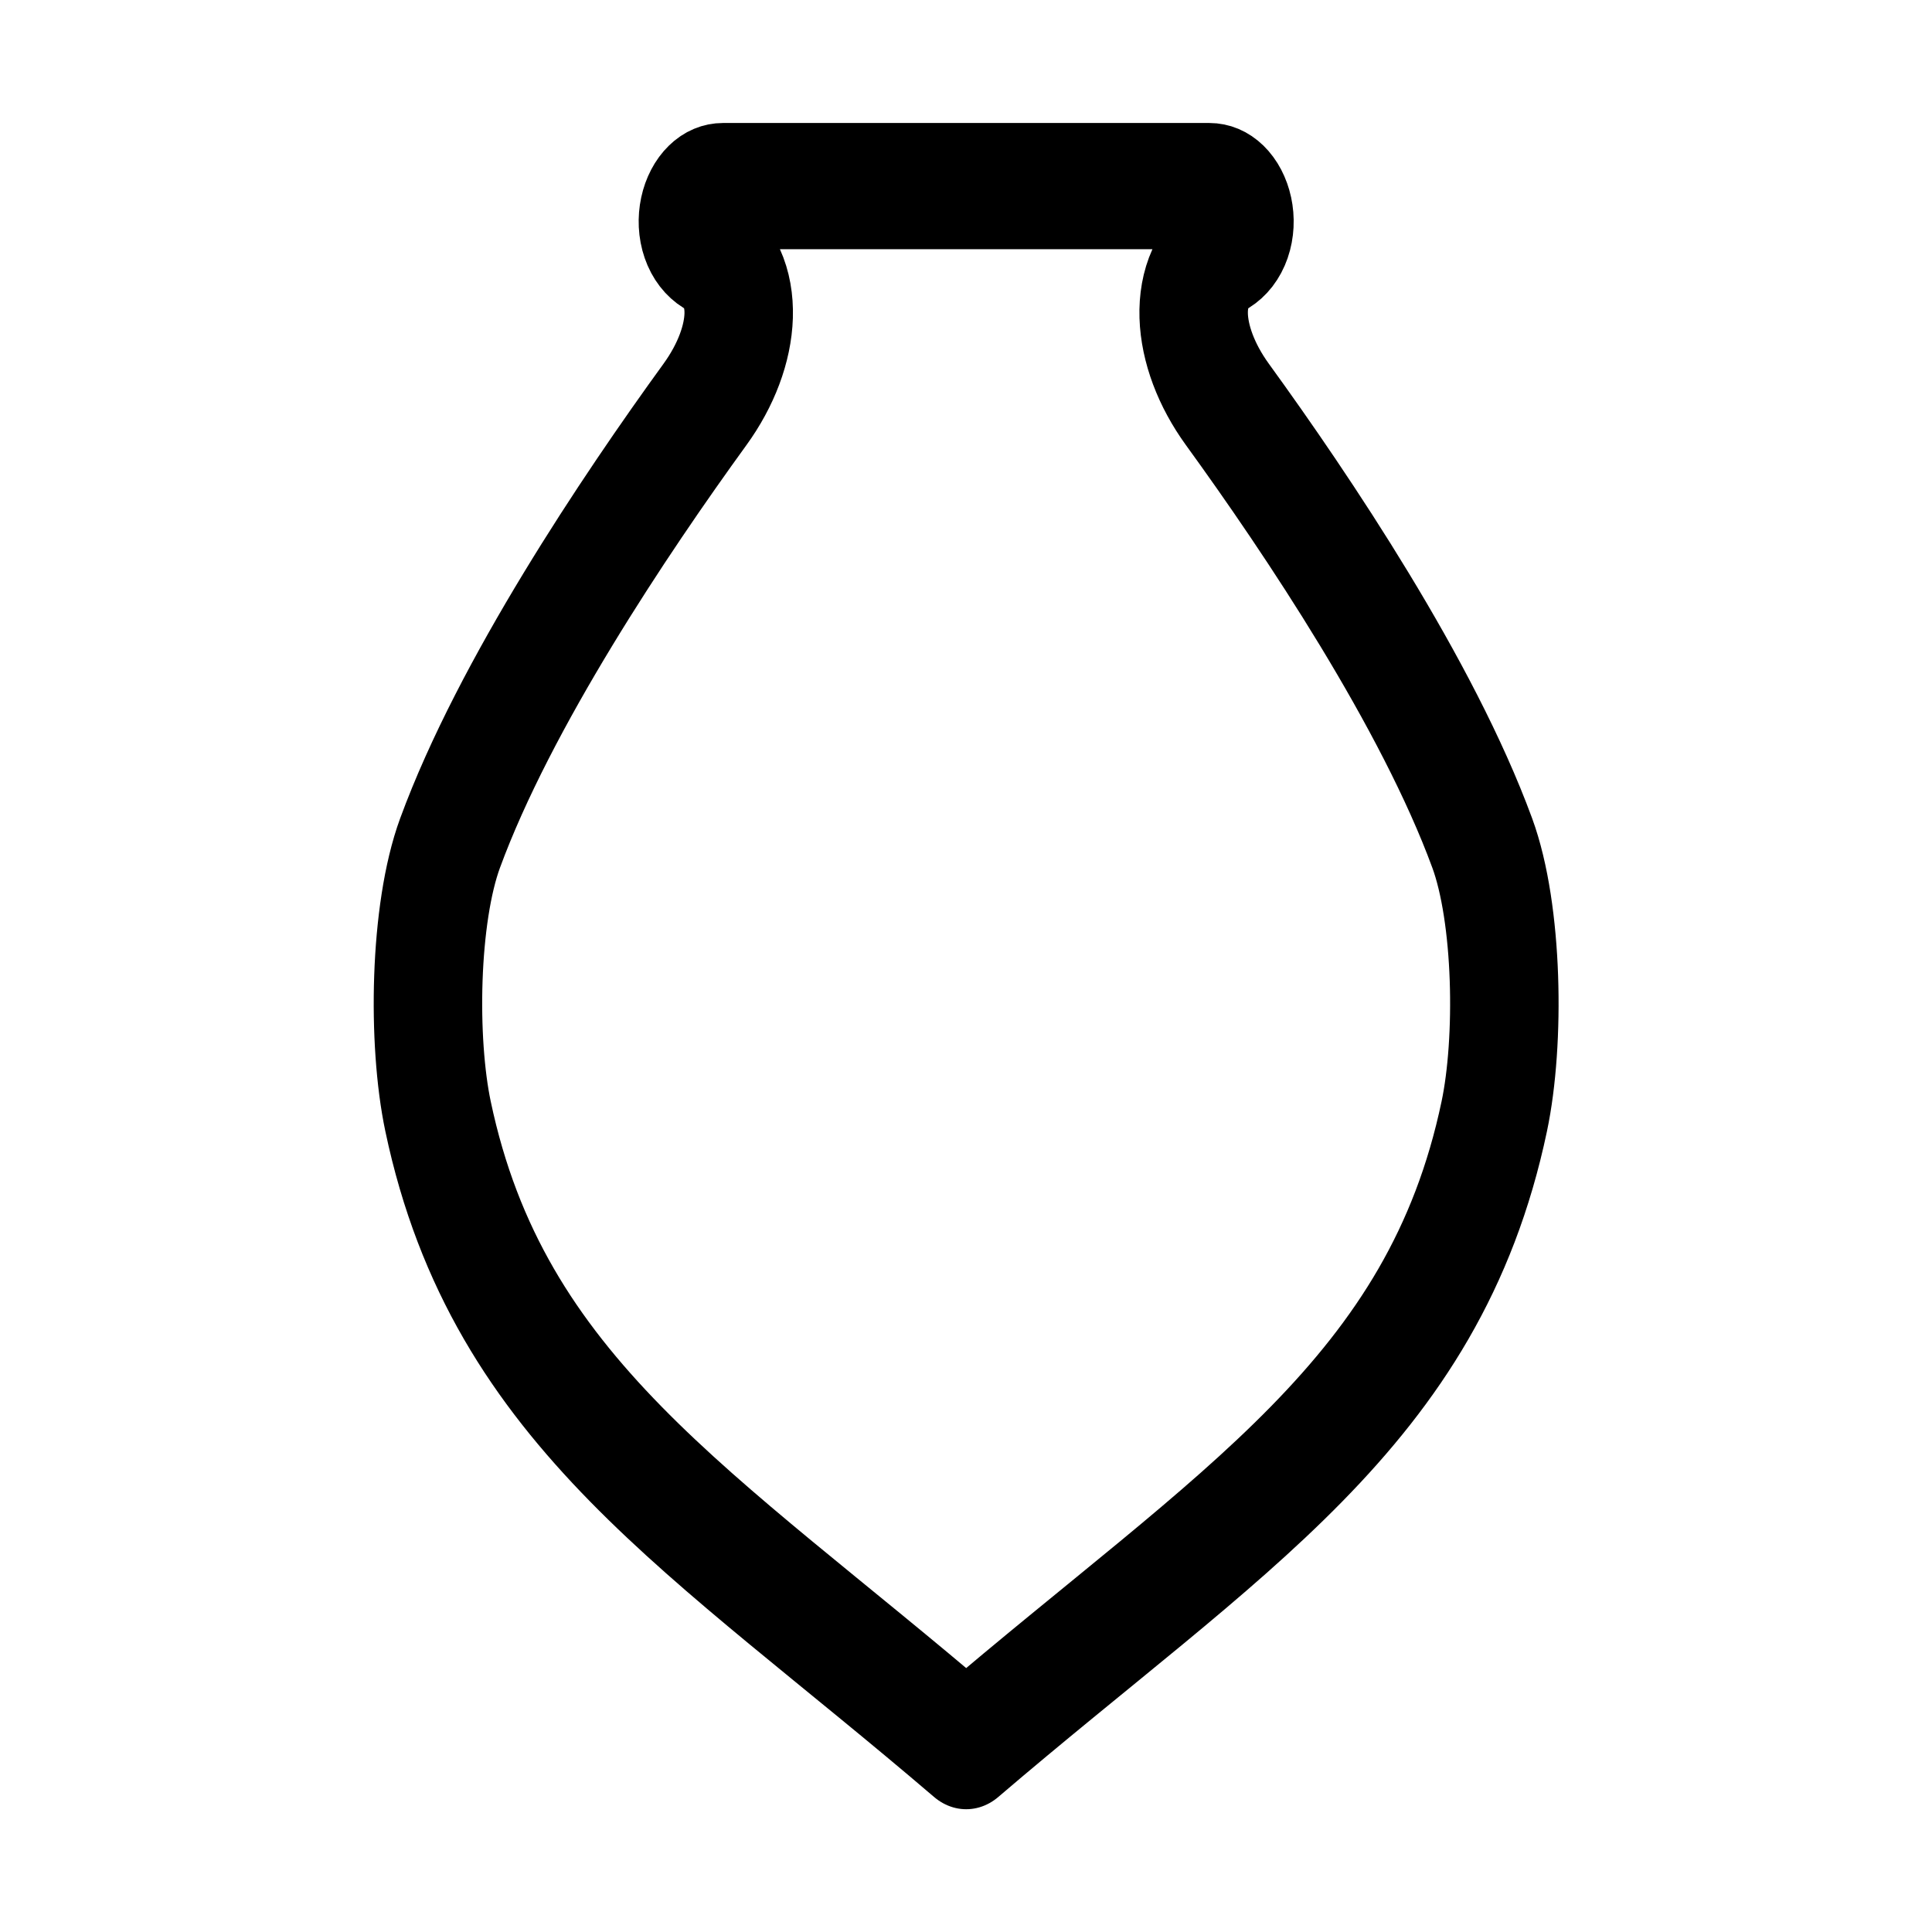
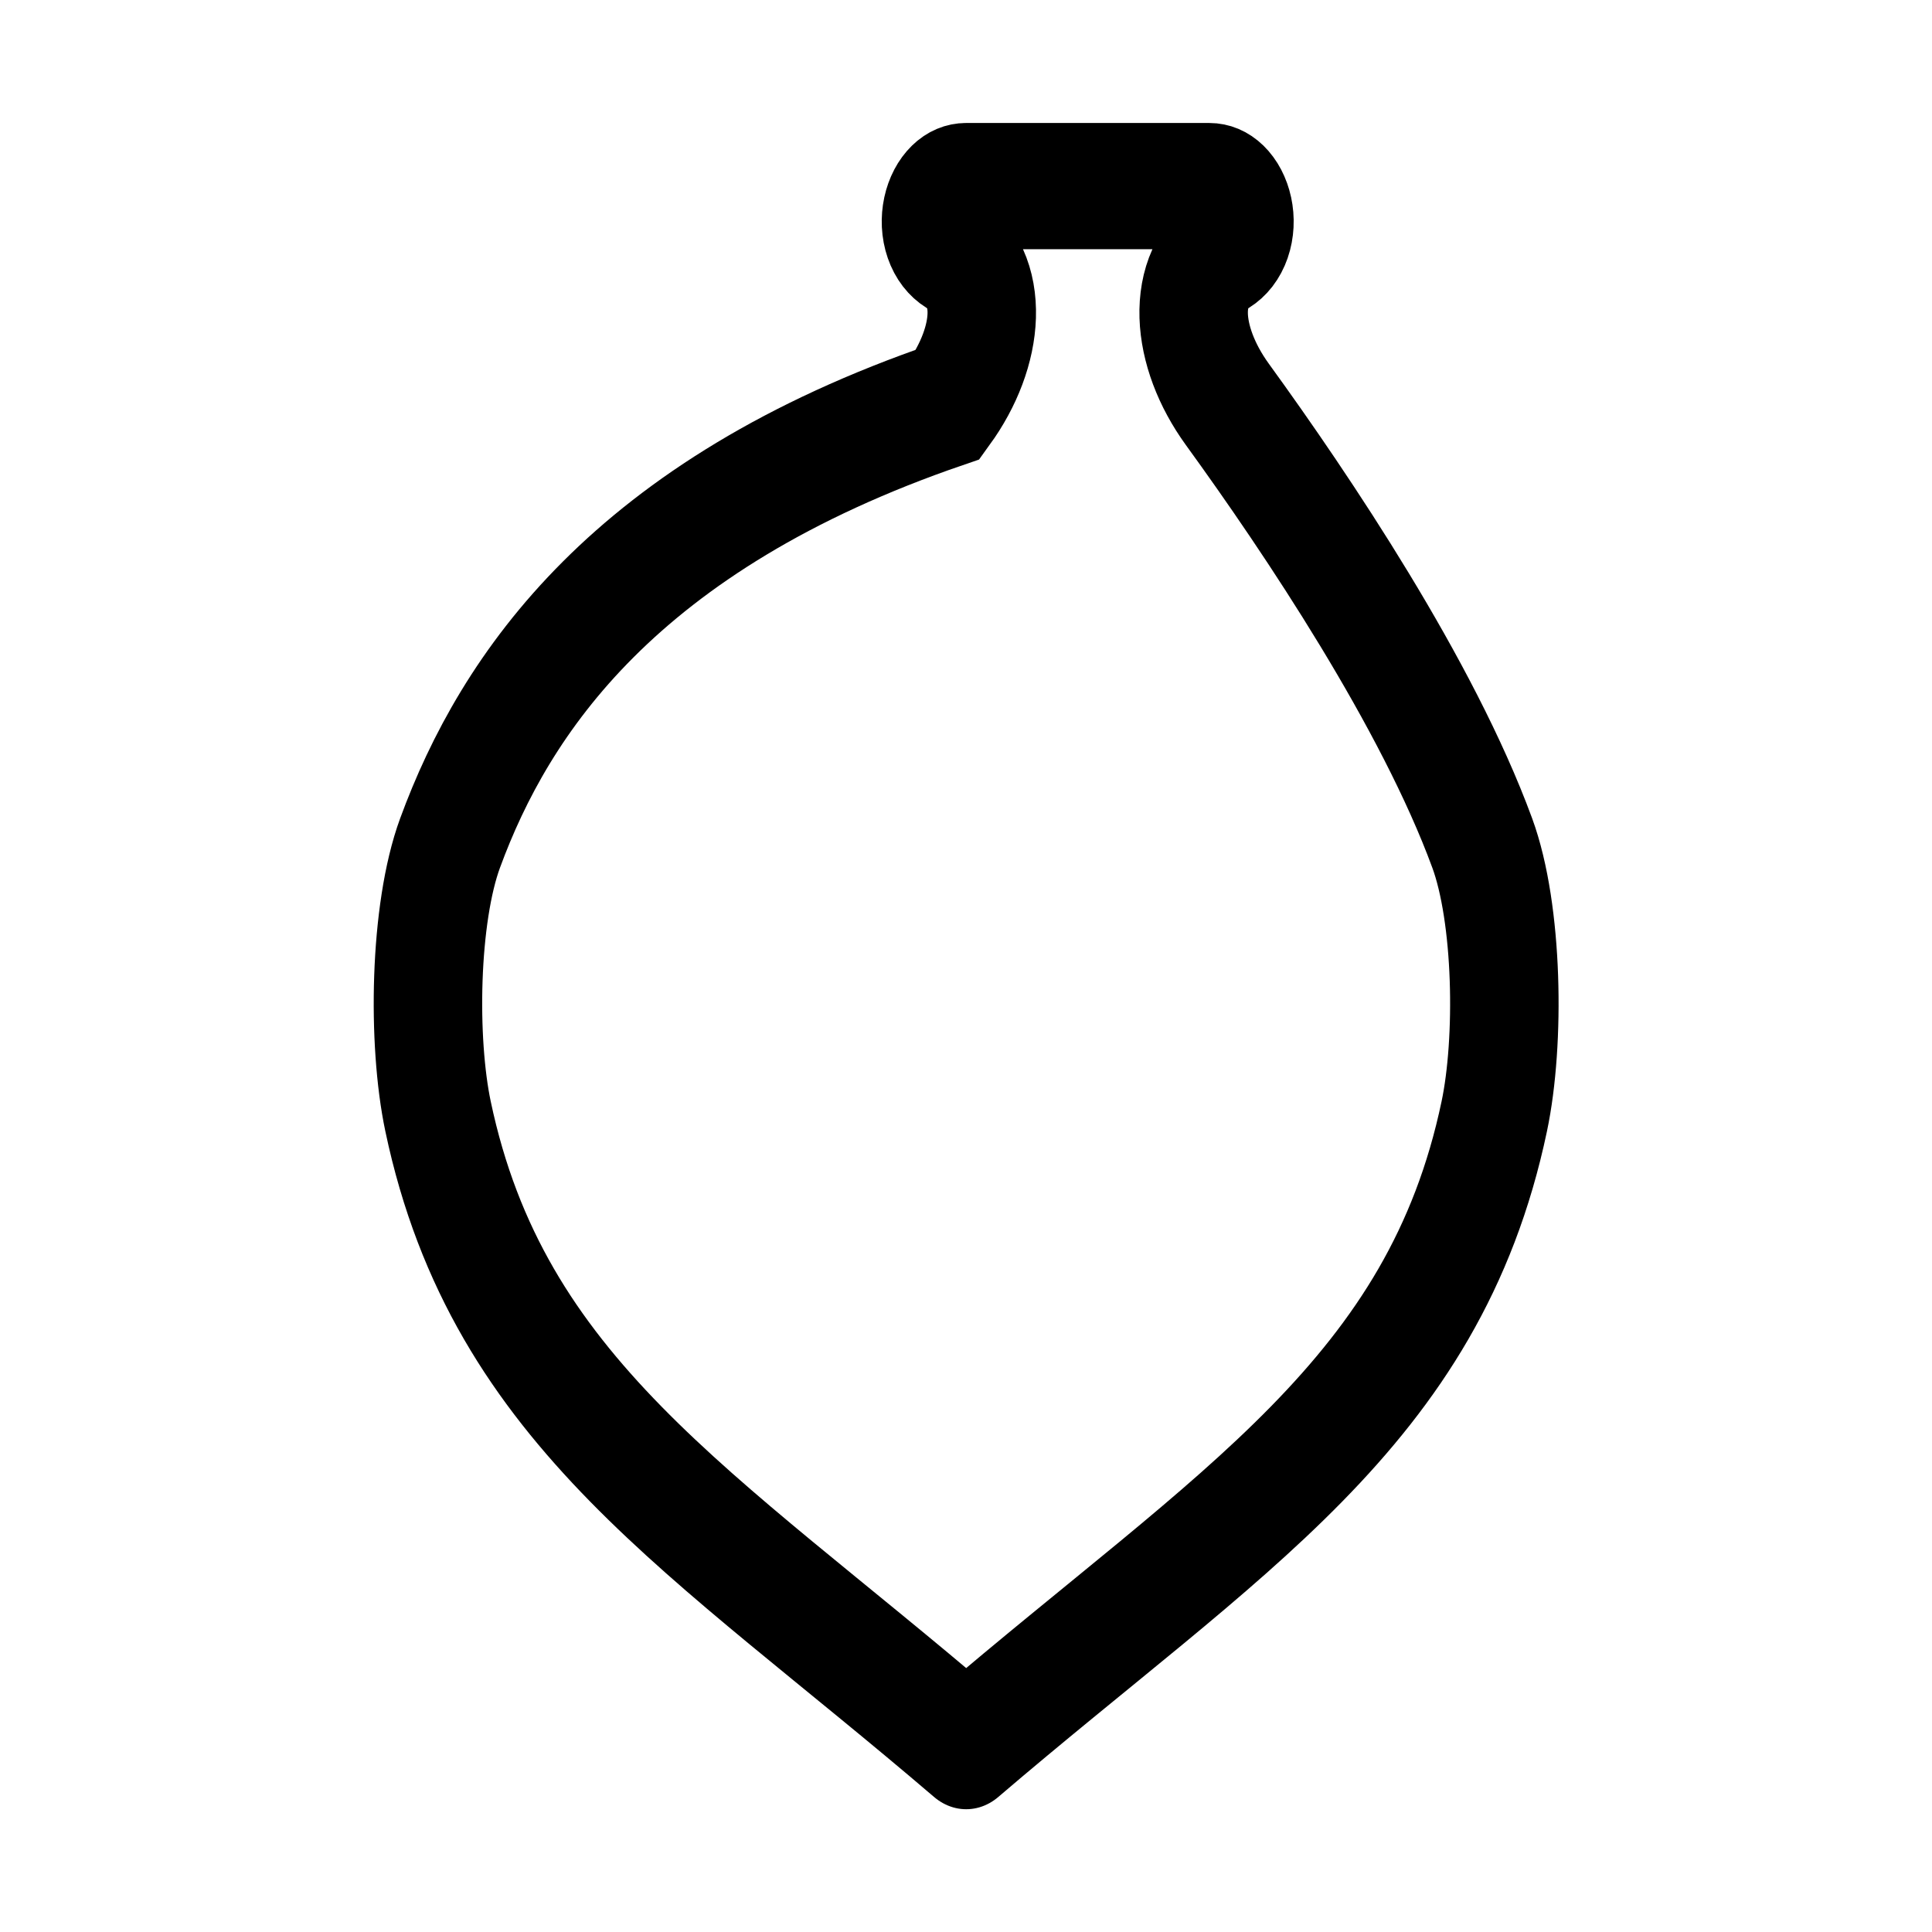
<svg xmlns="http://www.w3.org/2000/svg" xmlns:ns1="http://www.inkscape.org/namespaces/inkscape" xmlns:ns2="http://sodipodi.sourceforge.net/DTD/sodipodi-0.dtd" id="SVGRoot" version="1.1" viewBox="0 0 32 32" height="32" width="32" ns1:version="1.0 (6e3e5246a0, 2020-05-07)" ns2:docname="qvevri_.svg">
  <defs id="defs1077">
    <ns1:path-effect split_items="false" oposite_fuse="false" fuse_paths="false" discard_orig_path="false" mode="free" lpeversion="1" is_visible="true" id="path-effect848" center_point="15,15.97" end_point="15,26.939" start_point="15,5" effect="mirror_symmetry" />
    <ns1:path-effect hide_knots="false" only_selected="false" apply_with_radius="true" apply_no_radius="true" use_knot_distance="true" flexible="false" chamfer_steps="1" radius="2" mode="F" method="auto" unit="px" satellites_param="F,0,0,1,0,0,0,1 @ F,0,0,1,0,2,0,1 @ F,0,0,1,0,2,0,1 @ F,0,0,1,0,2,0,1 @ F,0,0,1,0,0,0,1" lpeversion="1" is_visible="true" id="path-effect846" effect="fillet_chamfer" />
    <ns1:path-effect hide_knots="false" only_selected="false" apply_with_radius="true" apply_no_radius="true" use_knot_distance="true" flexible="false" chamfer_steps="1" radius="1" mode="F" method="bezier" unit="px" satellites_param="F,0,0,1,0,0,0,1 @ F,0,0,1,0,1,0,1 @ F,0,0,1,0,1,0,1 @ F,0,0,1,0,1,0,1 @ F,0,0,1,0,0,0,1 @ F,0,0,1,0,1,0,1 @ F,0,0,1,0,1,0,1 @ F,0,0,1,0,1,0,1" lpeversion="1" is_visible="true" id="path-effect842" effect="fillet_chamfer" />
    <ns1:path-effect effect="bspline" id="path-effect1659" is_visible="true" lpeversion="1" weight="33.333" steps="2" helper_size="0" apply_no_weight="true" apply_with_weight="true" only_selected="false" />
    <ns1:path-effect effect="mirror_symmetry" start_point="16,0" end_point="16,16" center_point="16,8" id="path-effect1656" is_visible="true" lpeversion="1" mode="vertical" discard_orig_path="false" fuse_paths="true" oposite_fuse="false" split_items="false" />
  </defs>
  <ns2:namedview id="base" pagecolor="#ffffff" bordercolor="#666666" borderopacity="1.0" ns1:pageopacity="0.0" ns1:pageshadow="2" ns1:zoom="15.933859" ns1:cx="13.469852" ns1:cy="16.839019" ns1:document-units="px" ns1:current-layer="layer1" ns1:document-rotation="0" showgrid="true" ns1:window-width="1542" ns1:window-height="836" ns1:window-x="58" ns1:window-y="27" ns1:window-maximized="1">
    <ns1:grid id="grid1647" type="xygrid" />
  </ns2:namedview>
  <g ns1:label="Layer 1" ns1:groupmode="layer" id="layer1">
-     <path ns2:nodetypes="ccccc" transform="matrix(0.997,0,0,1.16,1.048,-2.328)" ns1:original-d="M 15,4.6640854 H 8.961623 l 3.019189,1.6150813 c 0,0 -6.0383776,6.4603253 -6.0383776,9.6904883 C 6.2537788,21.579344 9.9680191,23.237521 15,26.93931" ns1:path-effect="#path-effect846;#path-effect848" id="path844" d="m 15,4.664 h -4.038 c -0.522,0 -0.696,0.697 -0.236,0.943 0.693,0.371 0.647,1.329 -0.065,2.174 C 9.326,9.363 7.335,11.916 6.426,14.044 5.995,15.052 5.963,16.875 6.226,17.947 7.229,22.039 10.614,23.713 15,26.939 M 15,4.664 h 4.038 c 0.522,0 0.696,0.697 0.236,0.943 -0.693,0.371 -0.647,1.329 0.065,2.174 1.335,1.582 3.325,4.135 4.234,6.263 0.431,1.008 0.463,2.831 0.2,3.903 C 22.771,22.039 19.386,23.713 15,26.939" style="fill:none;fill-rule:evenodd;stroke:#000000;stroke-width:1.802;stroke-linecap:round;stroke-linejoin:miter;stroke-miterlimit:4;stroke-dasharray:none;stroke-dashoffset:0;stroke-opacity:1" />
+     <path ns2:nodetypes="ccccc" transform="matrix(0.997,0,0,1.16,1.048,-2.328)" ns1:original-d="M 15,4.6640854 H 8.961623 l 3.019189,1.6150813 c 0,0 -6.0383776,6.4603253 -6.0383776,9.6904883 C 6.2537788,21.579344 9.9680191,23.237521 15,26.93931" ns1:path-effect="#path-effect846;#path-effect848" id="path844" d="m 15,4.664 c -0.522,0 -0.696,0.697 -0.236,0.943 0.693,0.371 0.647,1.329 -0.065,2.174 C 9.326,9.363 7.335,11.916 6.426,14.044 5.995,15.052 5.963,16.875 6.226,17.947 7.229,22.039 10.614,23.713 15,26.939 M 15,4.664 h 4.038 c 0.522,0 0.696,0.697 0.236,0.943 -0.693,0.371 -0.647,1.329 0.065,2.174 1.335,1.582 3.325,4.135 4.234,6.263 0.431,1.008 0.463,2.831 0.2,3.903 C 22.771,22.039 19.386,23.713 15,26.939" style="fill:none;fill-rule:evenodd;stroke:#000000;stroke-width:1.802;stroke-linecap:round;stroke-linejoin:miter;stroke-miterlimit:4;stroke-dasharray:none;stroke-dashoffset:0;stroke-opacity:1" />
  </g>
</svg>